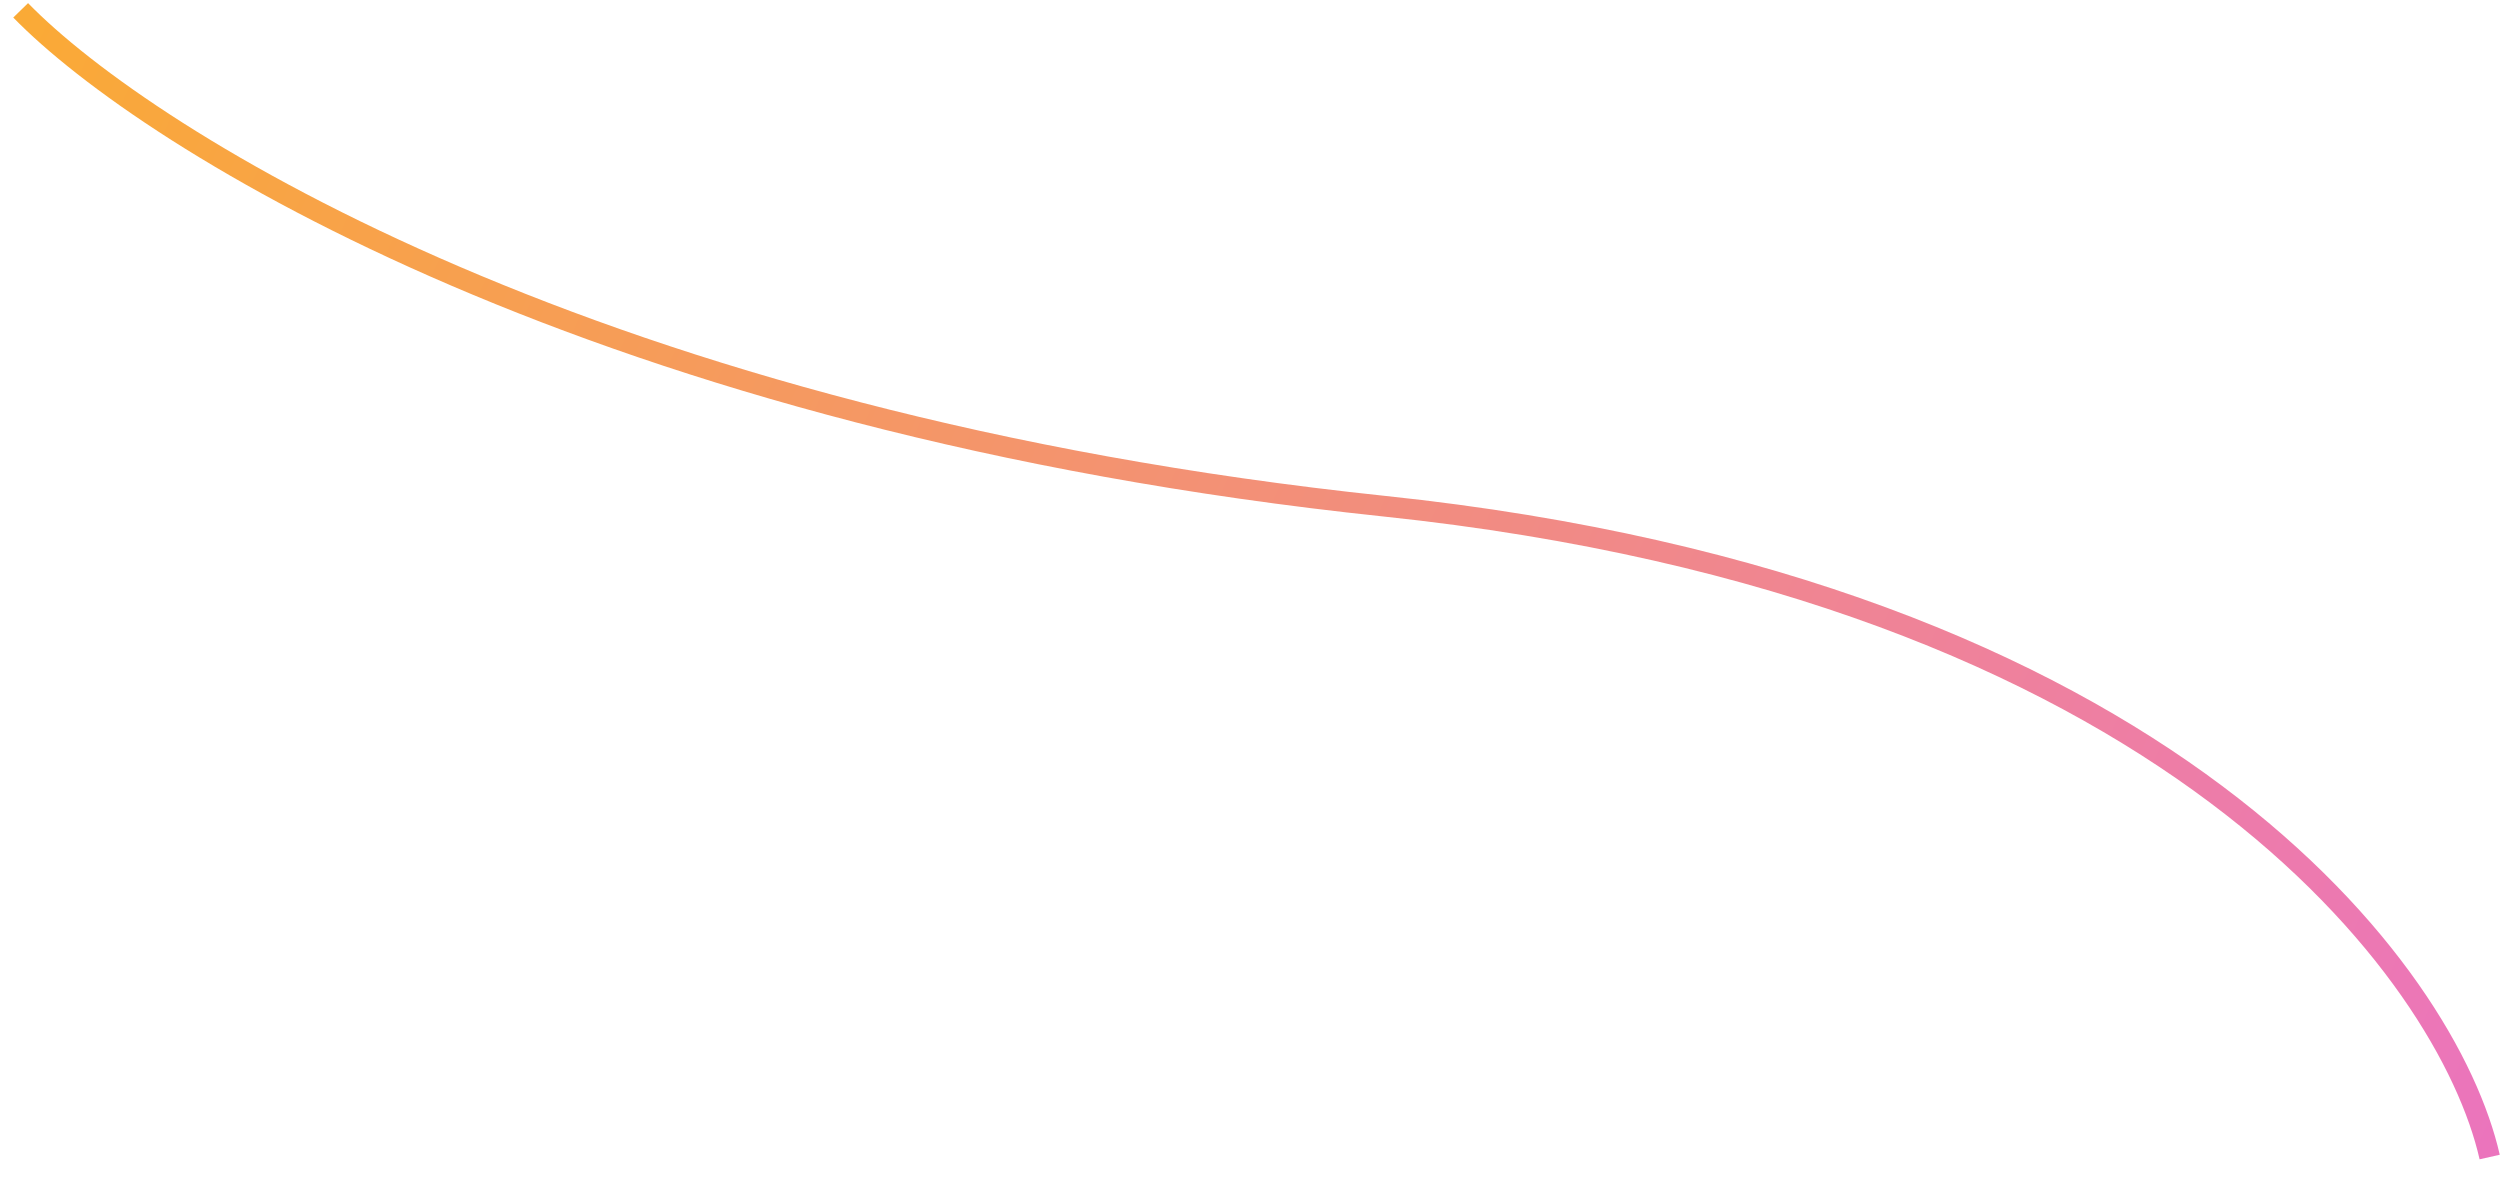
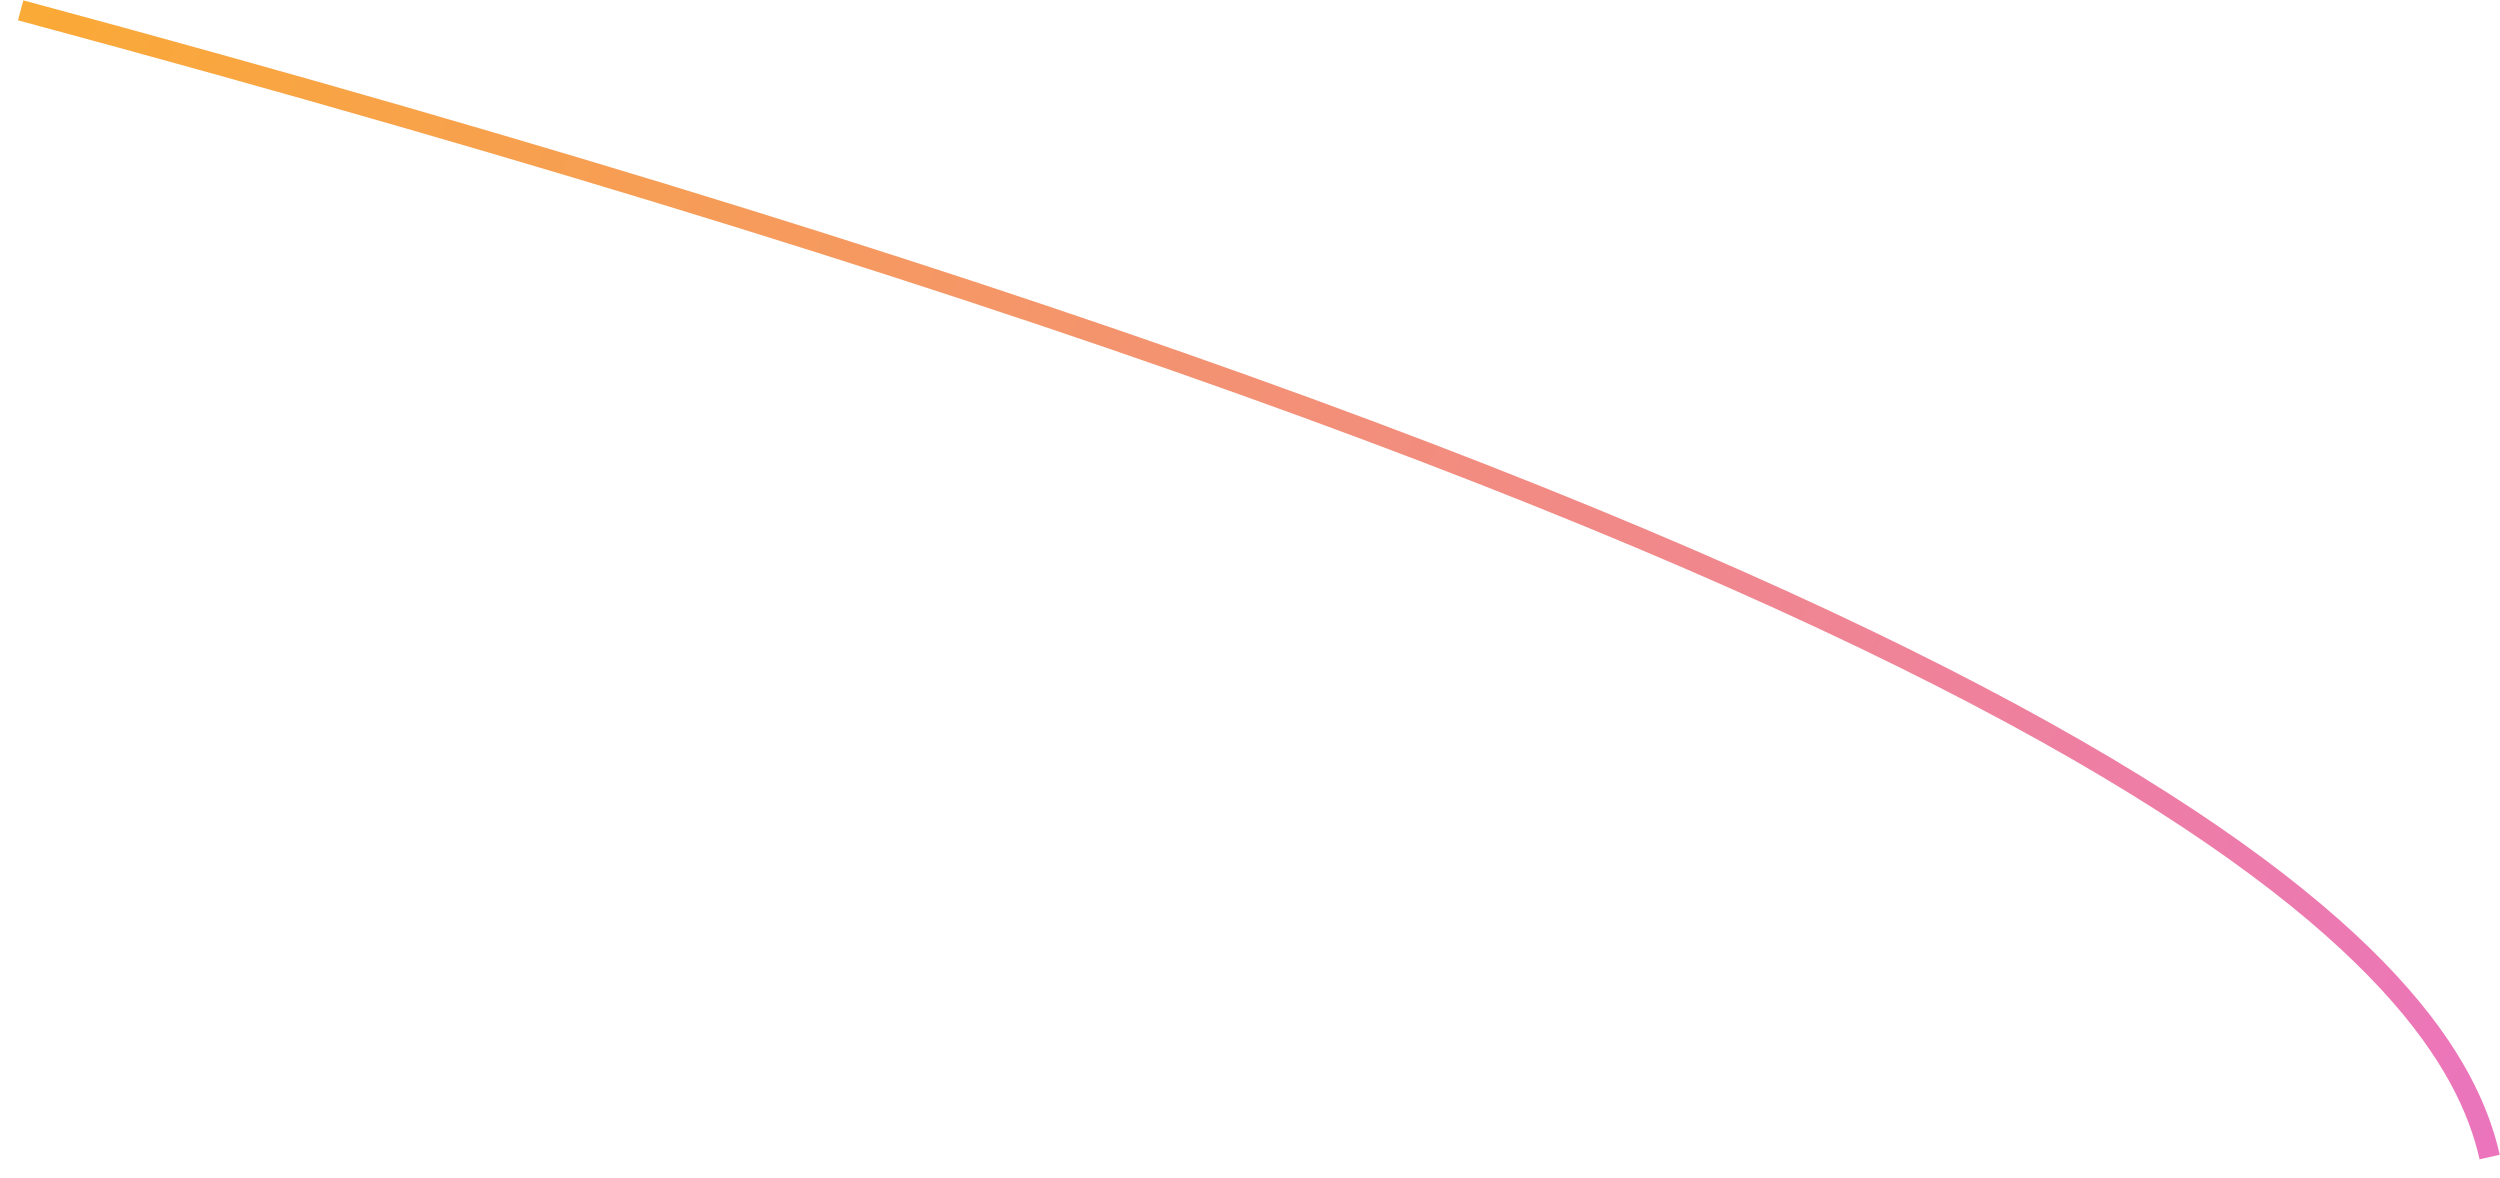
<svg xmlns="http://www.w3.org/2000/svg" width="121" height="57" viewBox="0 0 121 57" fill="none">
-   <path d="M1 0.5C7.167 6.833 29 20.5 67 24.5C105 28.5 118.5 47.166 120.5 56" stroke="url(#paint0_linear_17_174)" />
+   <path d="M1 0.5C105 28.5 118.5 47.166 120.5 56" stroke="url(#paint0_linear_17_174)" />
  <defs>
    <linearGradient id="paint0_linear_17_174" x1="1" y1="1" x2="121" y2="56" gradientUnits="userSpaceOnUse">
      <stop stop-color="#FAAA36" />
      <stop offset="1" stop-color="#EB74BD" />
    </linearGradient>
  </defs>
</svg>